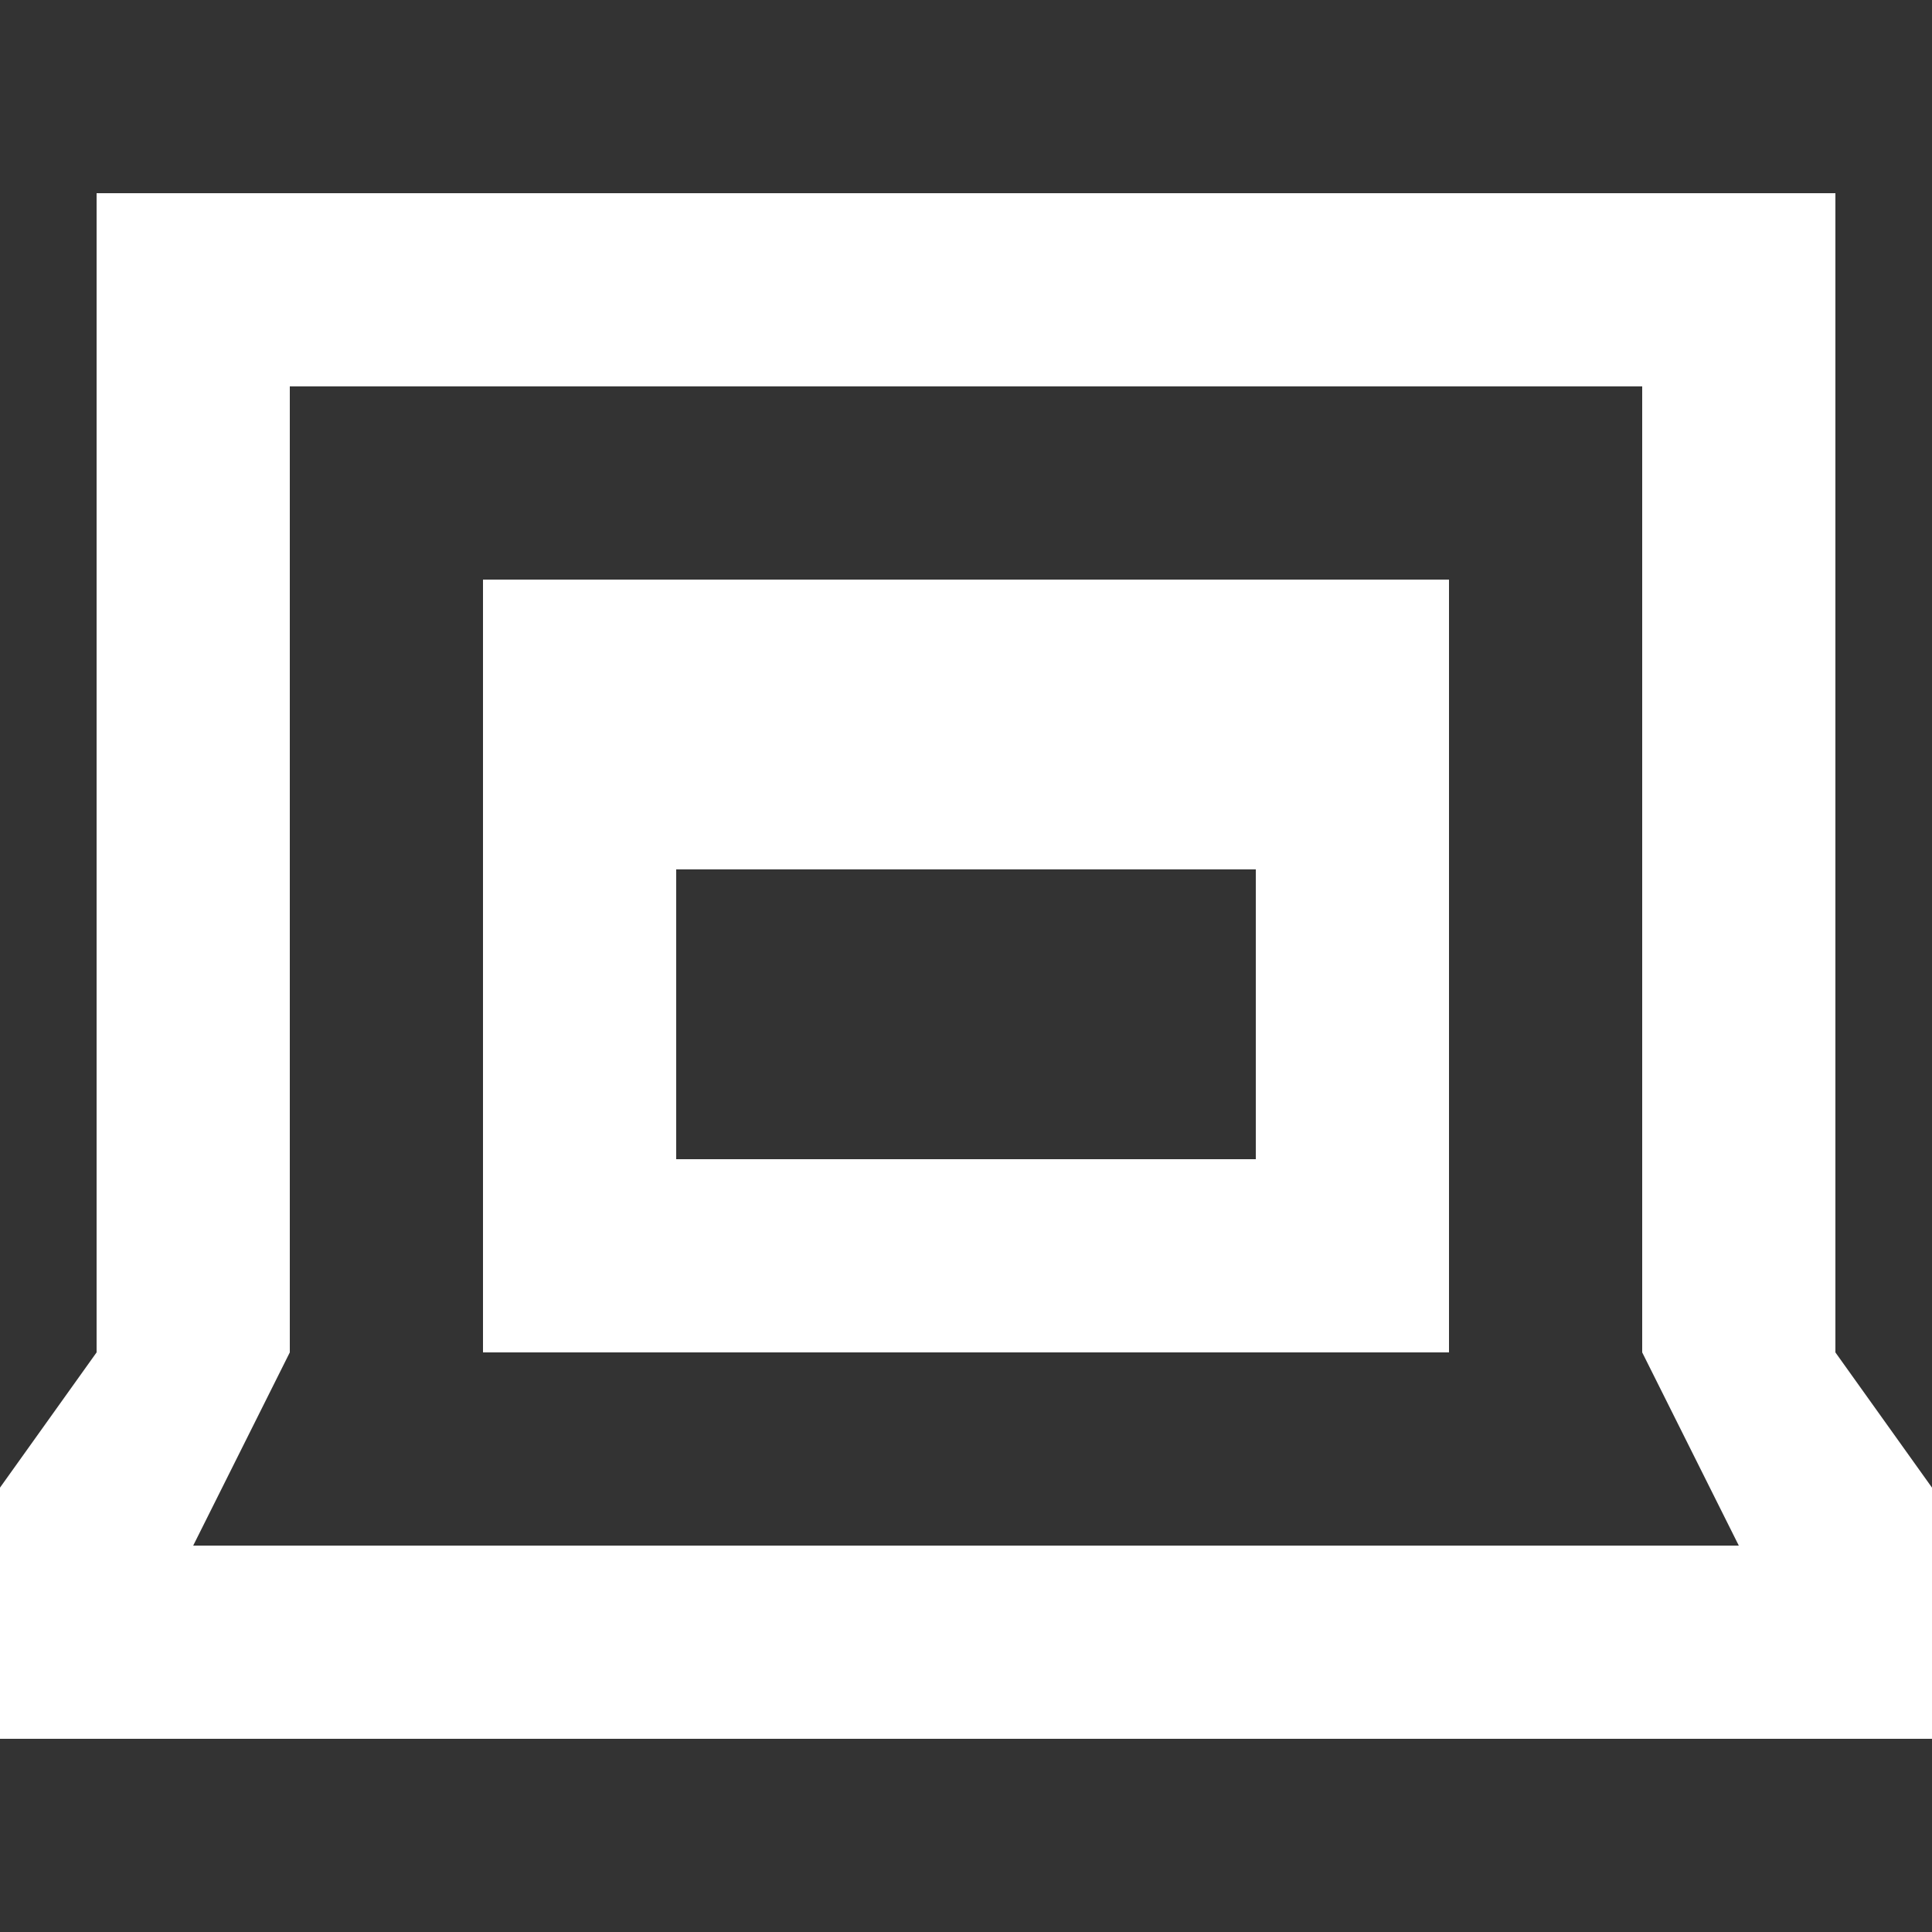
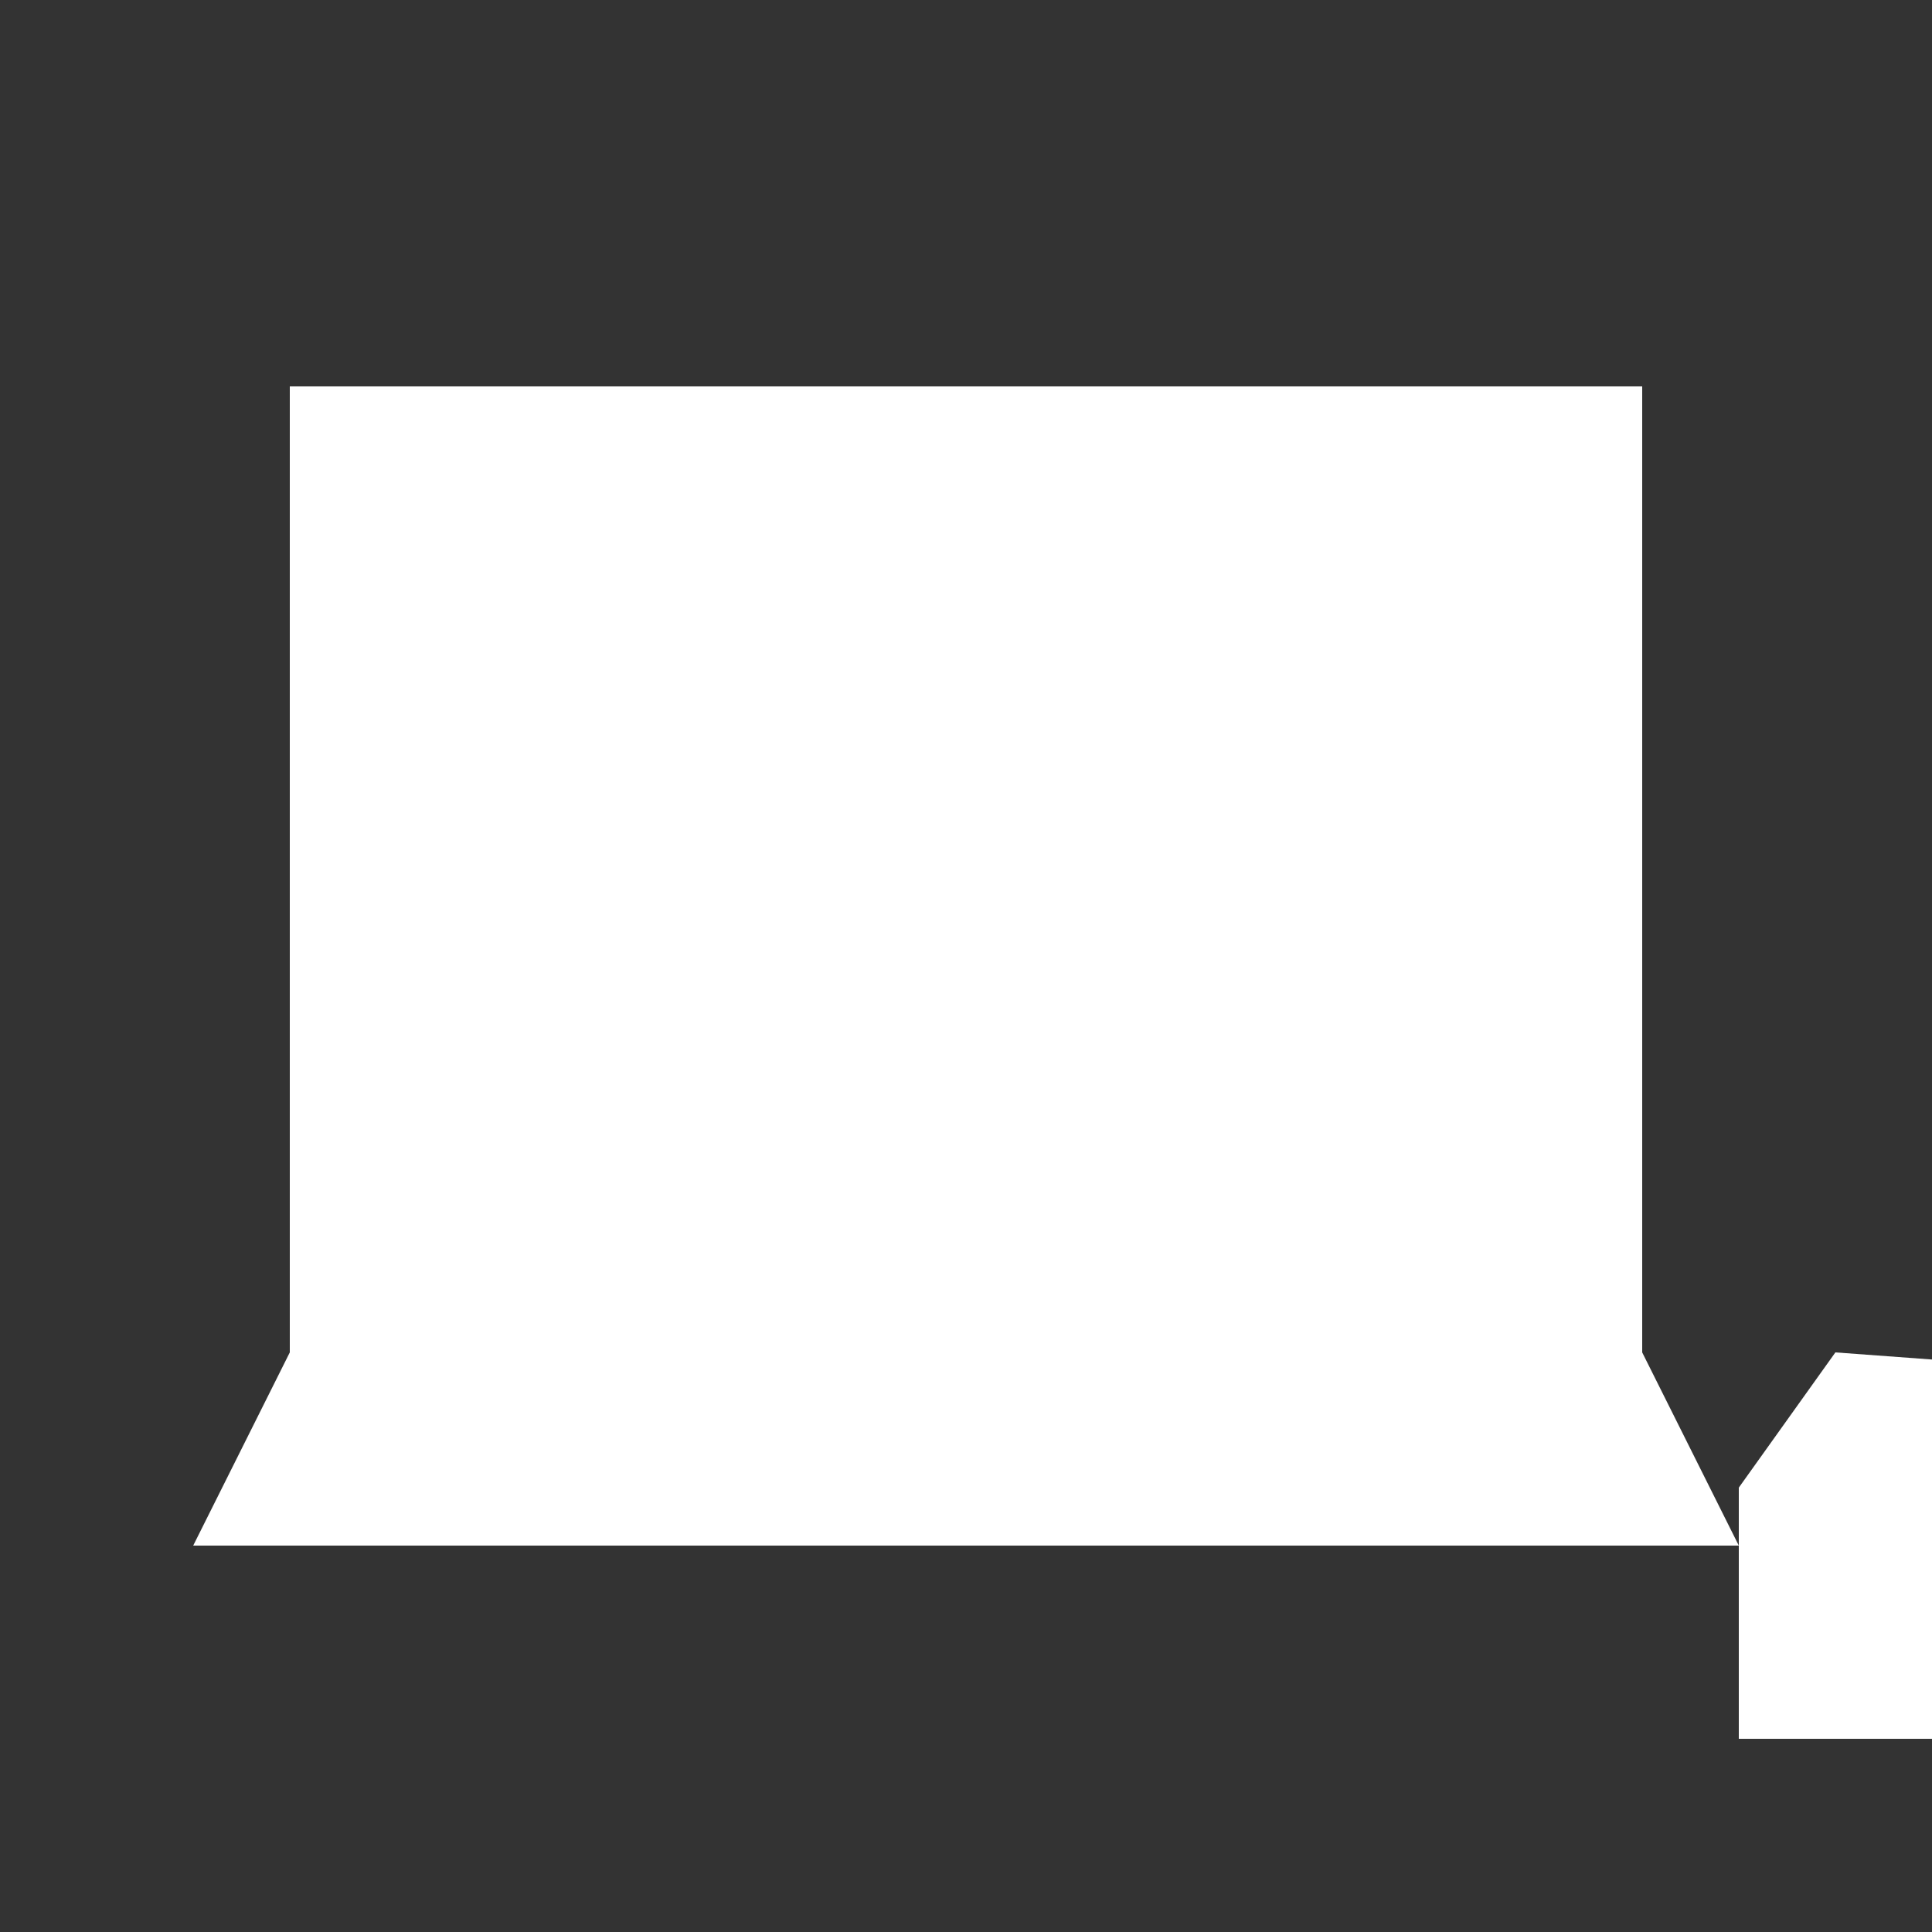
<svg xmlns="http://www.w3.org/2000/svg" width="20" height="20" viewBox="2 2 20 20">
  <rect x="2" y="2" width="20" height="20" fill="#333333" stroke="none" />
  <title>web</title>
  <g fill="#fff">
-     <path d="M21 16V4H3v12l-1 1.4V20h20v-2.6zM5 16V6h14v10l1 2H4z" />
-     <path d="M7 16h10V8H7zm2-5h6v3H9z" />
+     <path d="M21 16V4v12l-1 1.4V20h20v-2.6zM5 16V6h14v10l1 2H4z" />
  </g>
</svg>